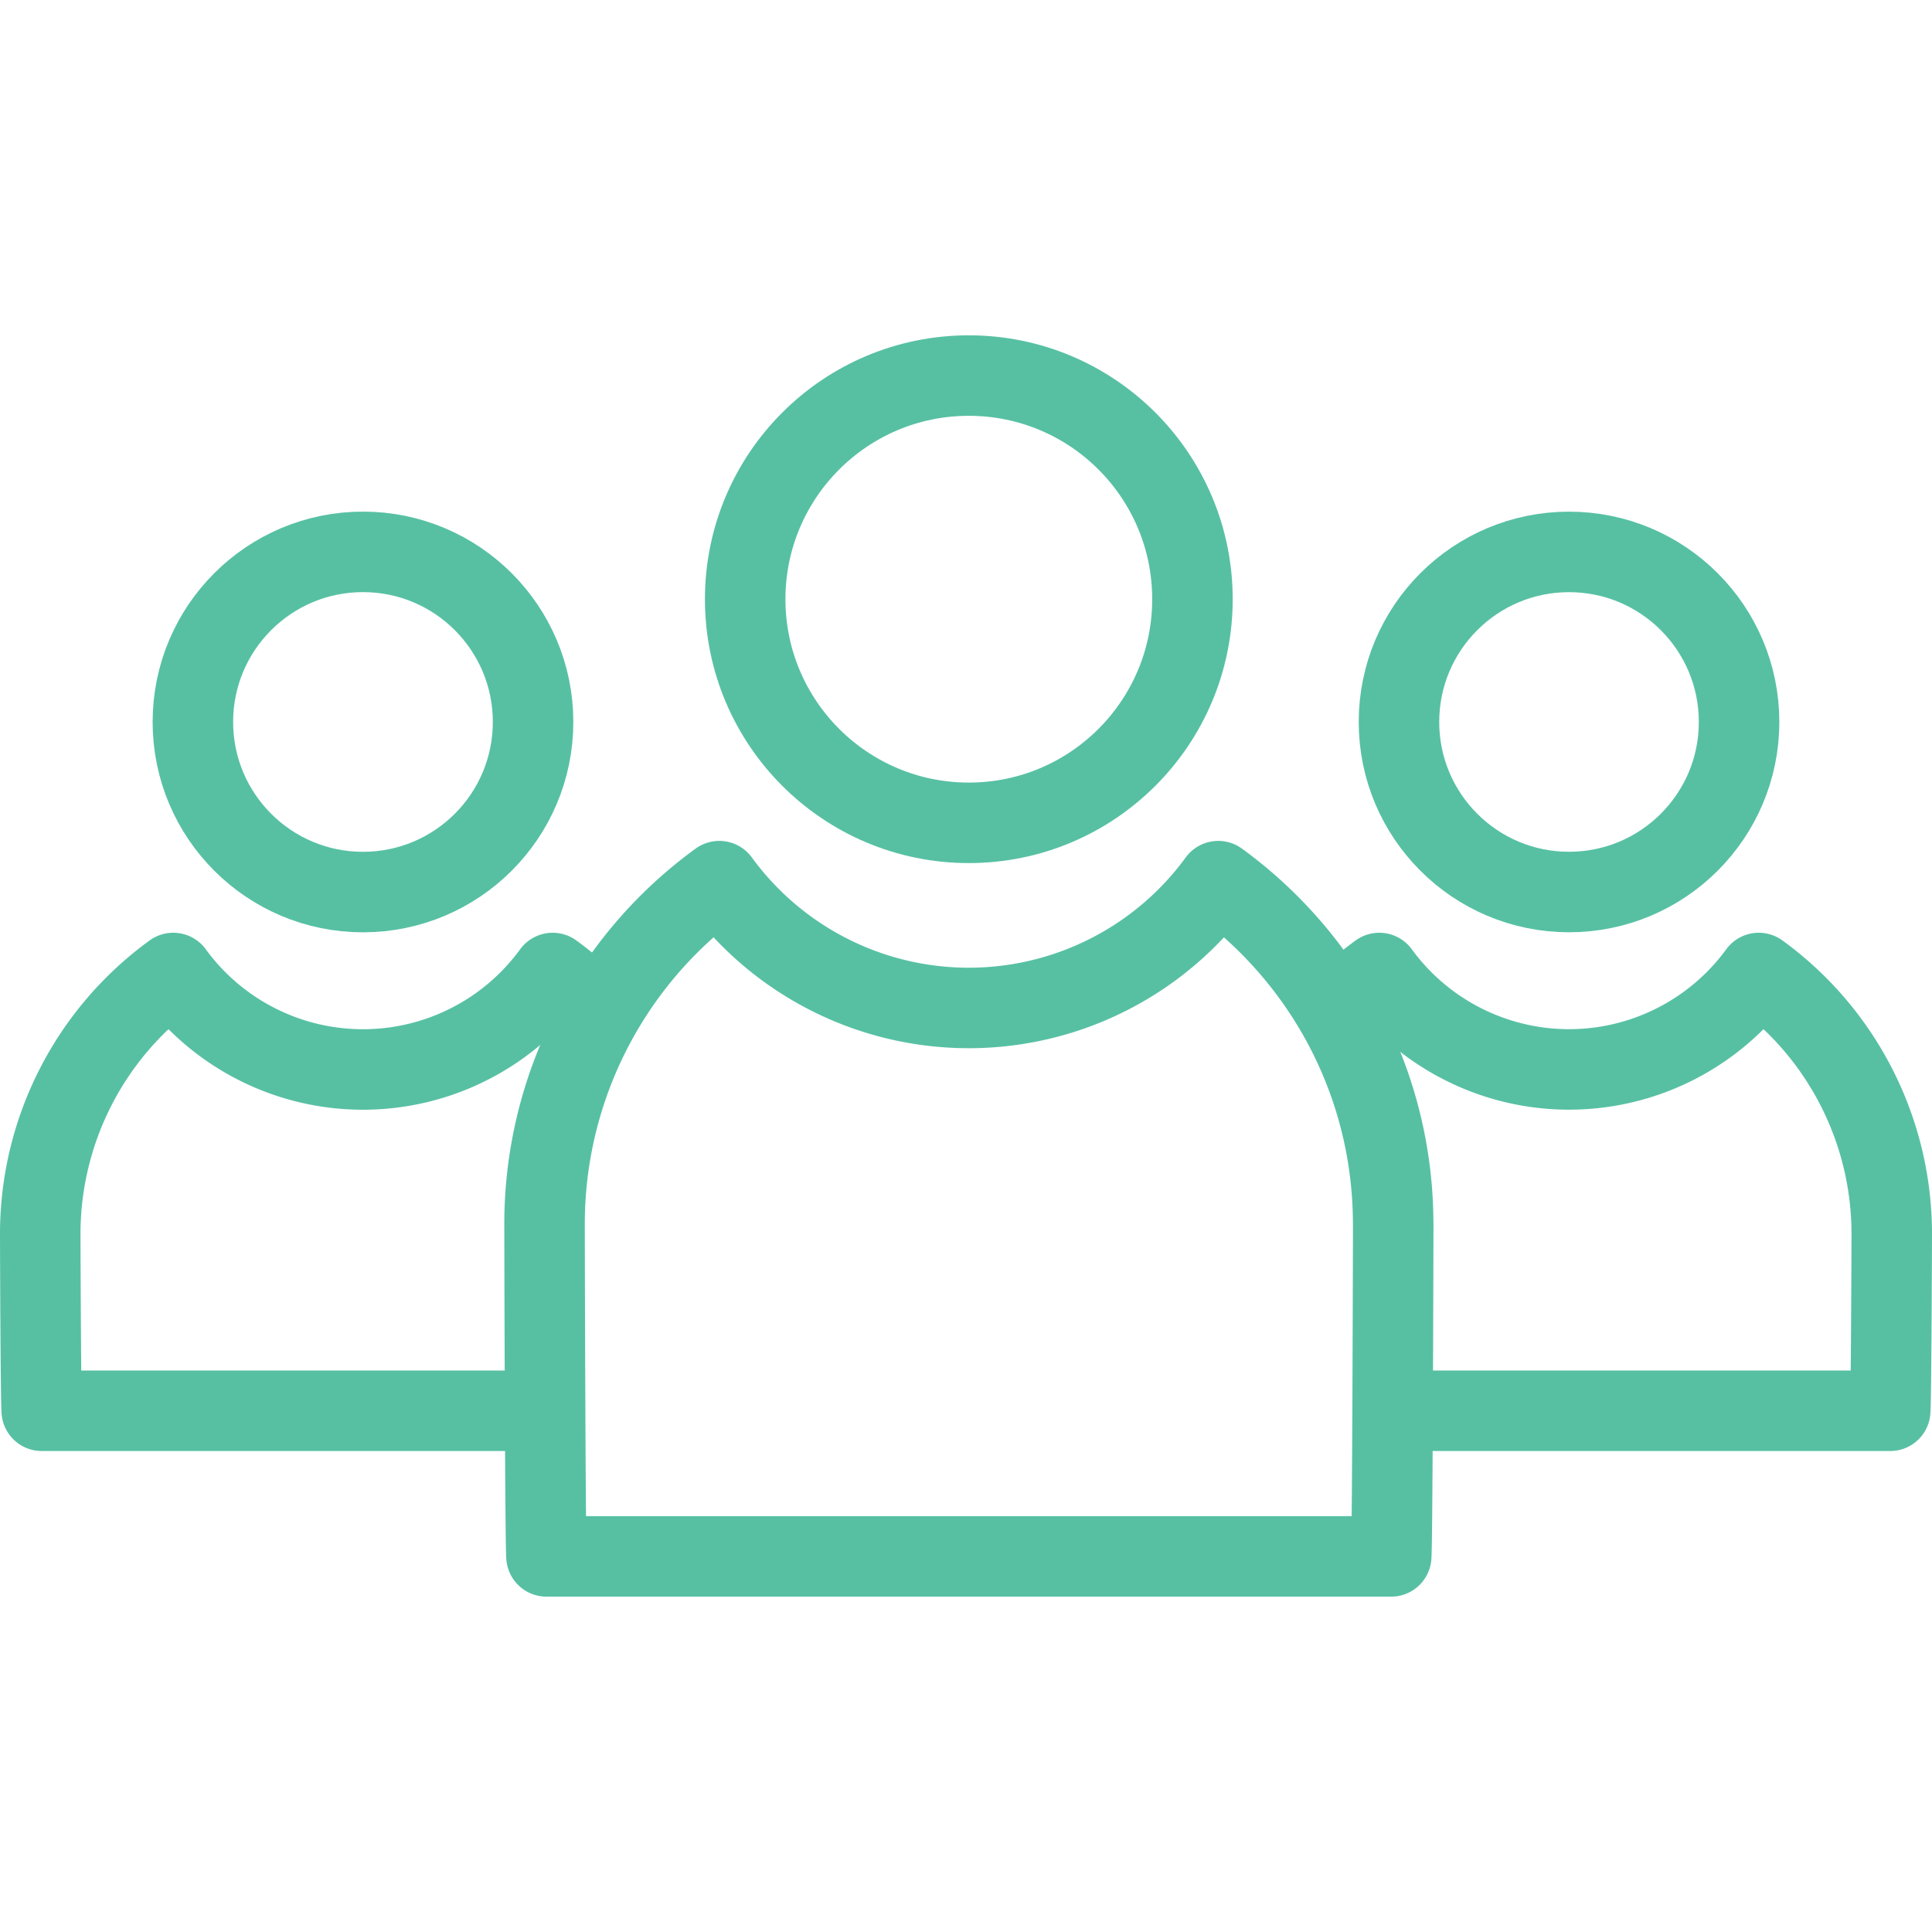
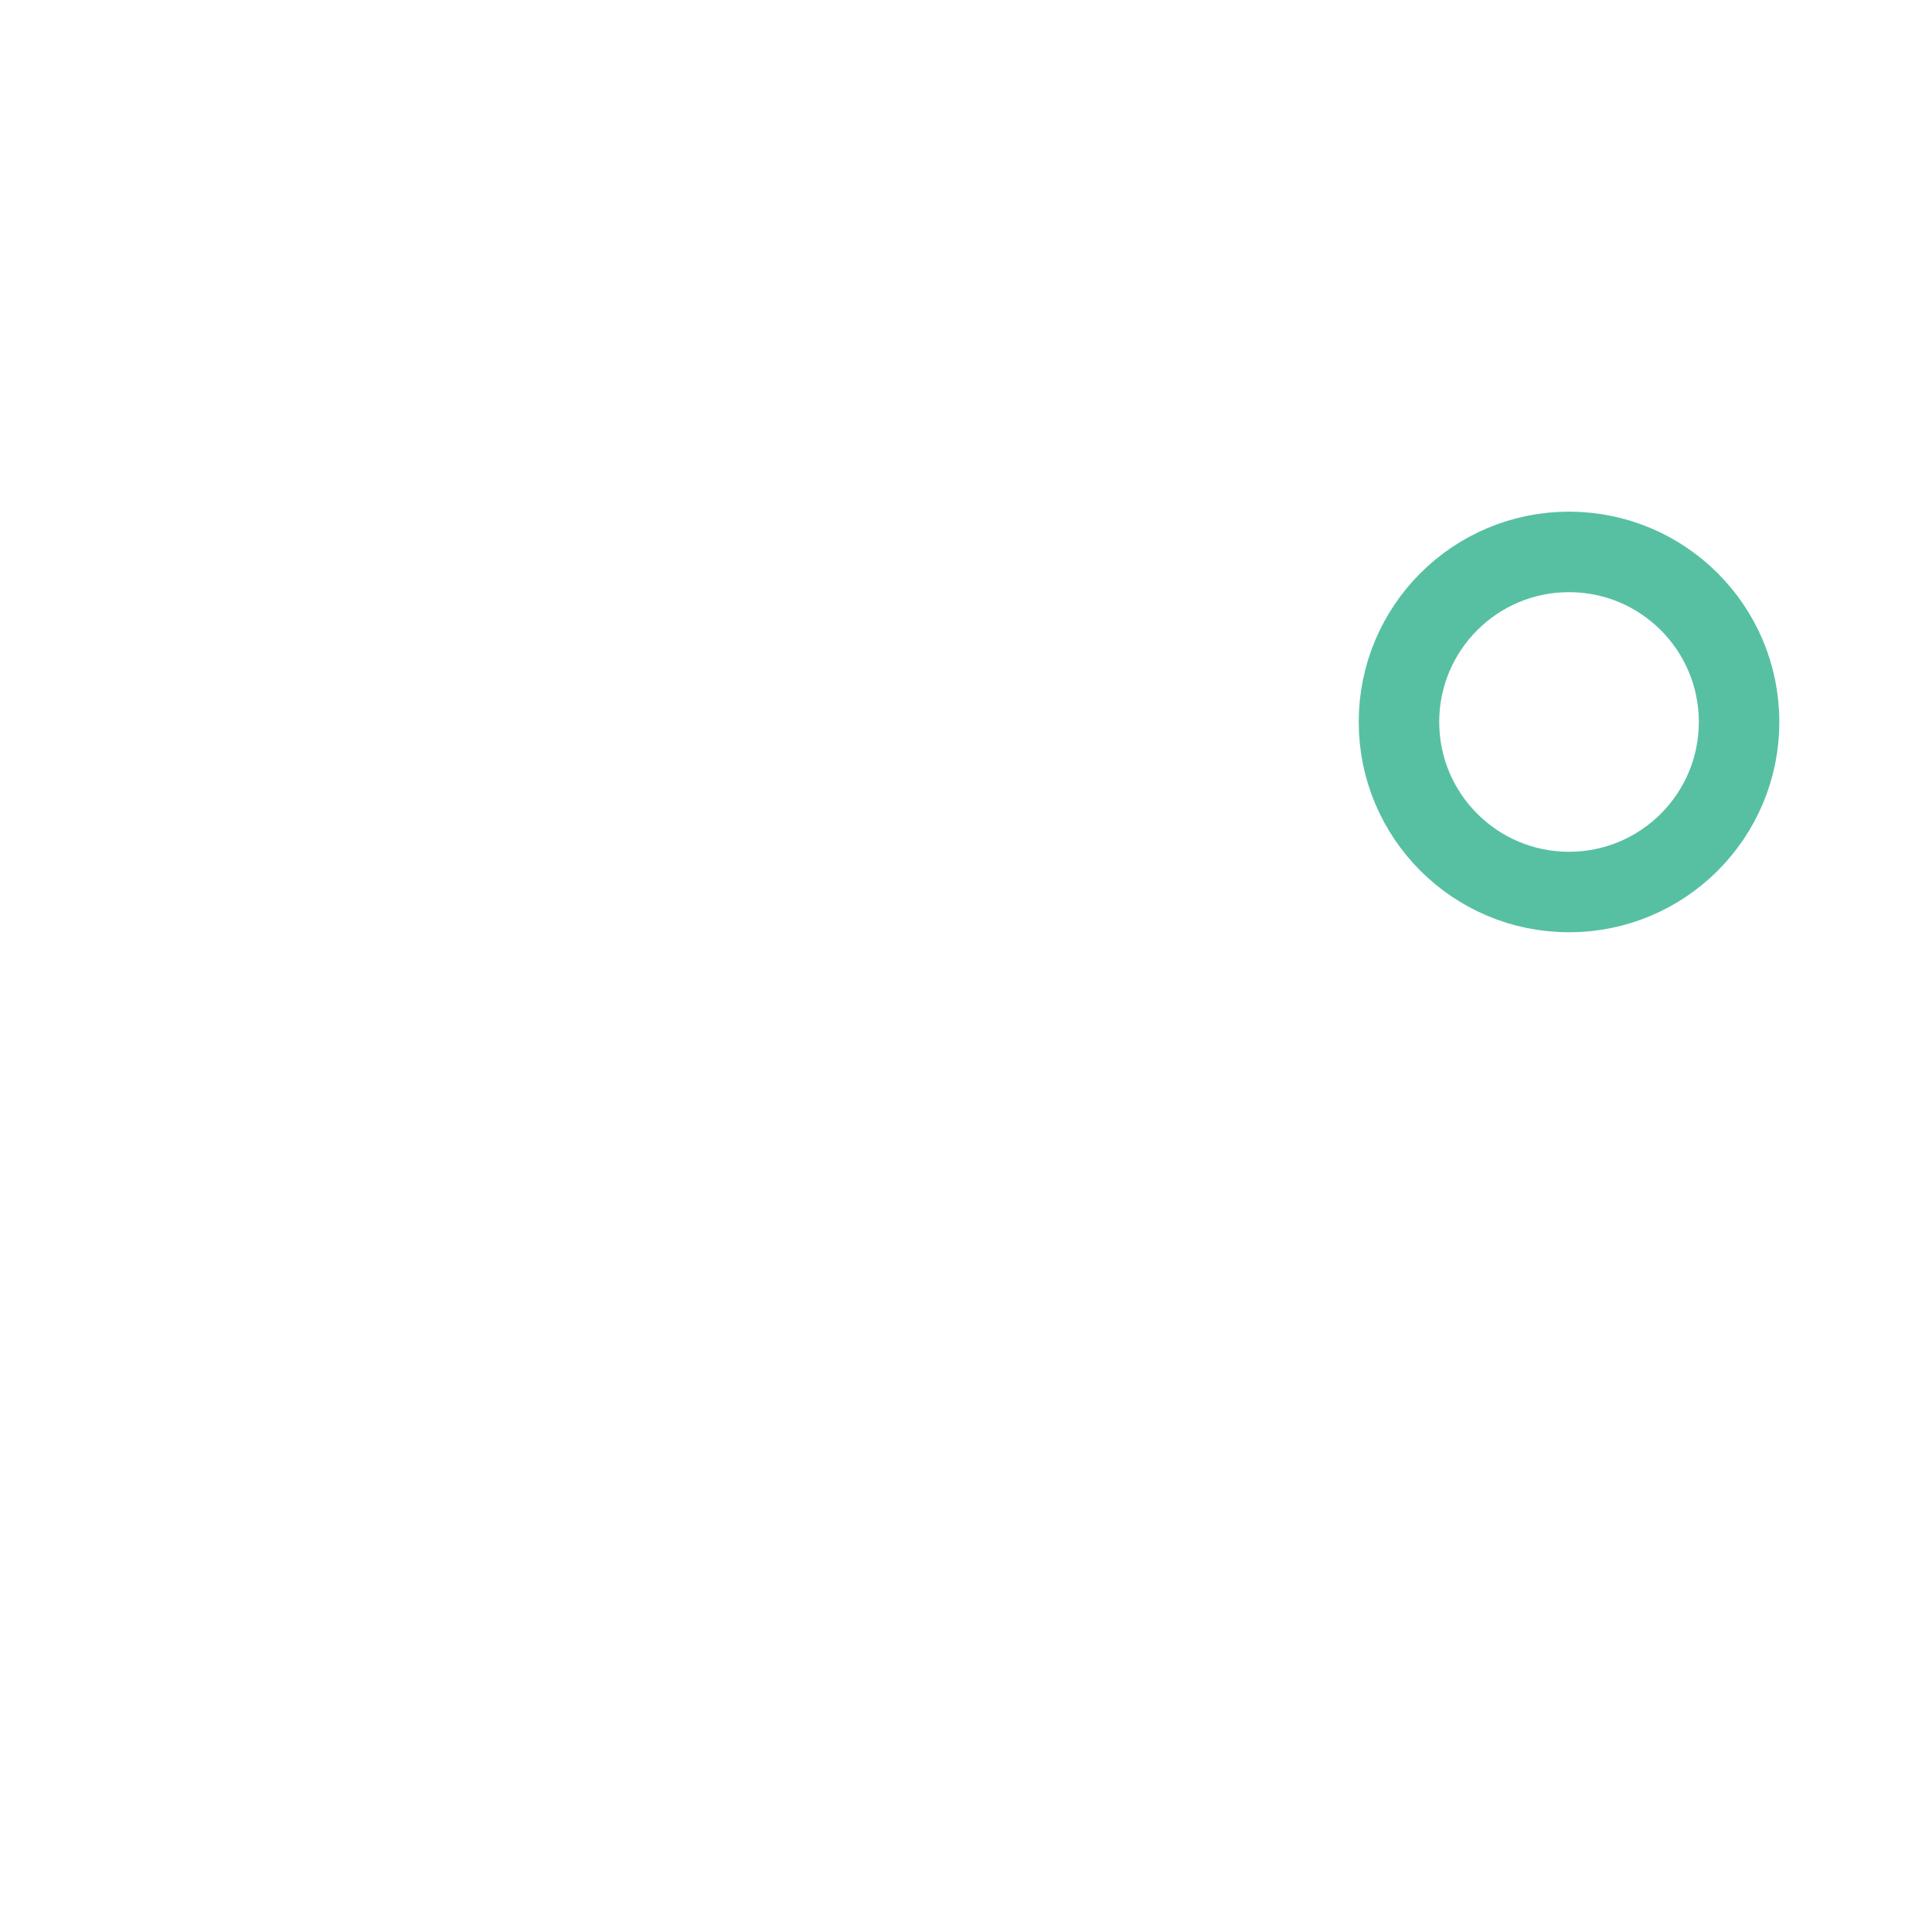
<svg xmlns="http://www.w3.org/2000/svg" width="48" height="48" fill="rgba(87,192,163,1)" viewBox="0 0 48 48">
  <g fill="none" stroke="rgba(87,192,163,1)" stroke-width="2" stroke-linecap="round" stroke-linejoin="round" stroke-miterlimit="10">
-     <circle cx="24.07" cy="14.887" r="5.556" />
-     <path d="M34.613 30.418c0-3.506-1.713-6.61-4.346-8.526a7.672 7.672 0 0 1-12.396 0 10.526 10.526 0 0 0-4.342 8.526c0 .34.017 7.92.048 8.25h20.987c.032-.33.05-7.91.05-8.25z" />
-     <circle cx="9.018" cy="17.937" r="4.226" />
-     <path d="M14.735 25.04a8.21 8.21 0 0 0-1.004-.866 5.832 5.832 0 0 1-9.426 0A8.008 8.008 0 0 0 1 30.66c0 .258.013 4.136.037 4.39h12.206" />
    <circle cx="38.982" cy="17.937" r="4.225" />
-     <path d="M33.265 25.04c.31-.314.646-.605 1.003-.866a5.836 5.836 0 0 0 9.428 0A8.01 8.01 0 0 1 47 30.66c0 .258-.015 4.136-.038 4.39H34.757" />
  </g>
</svg>